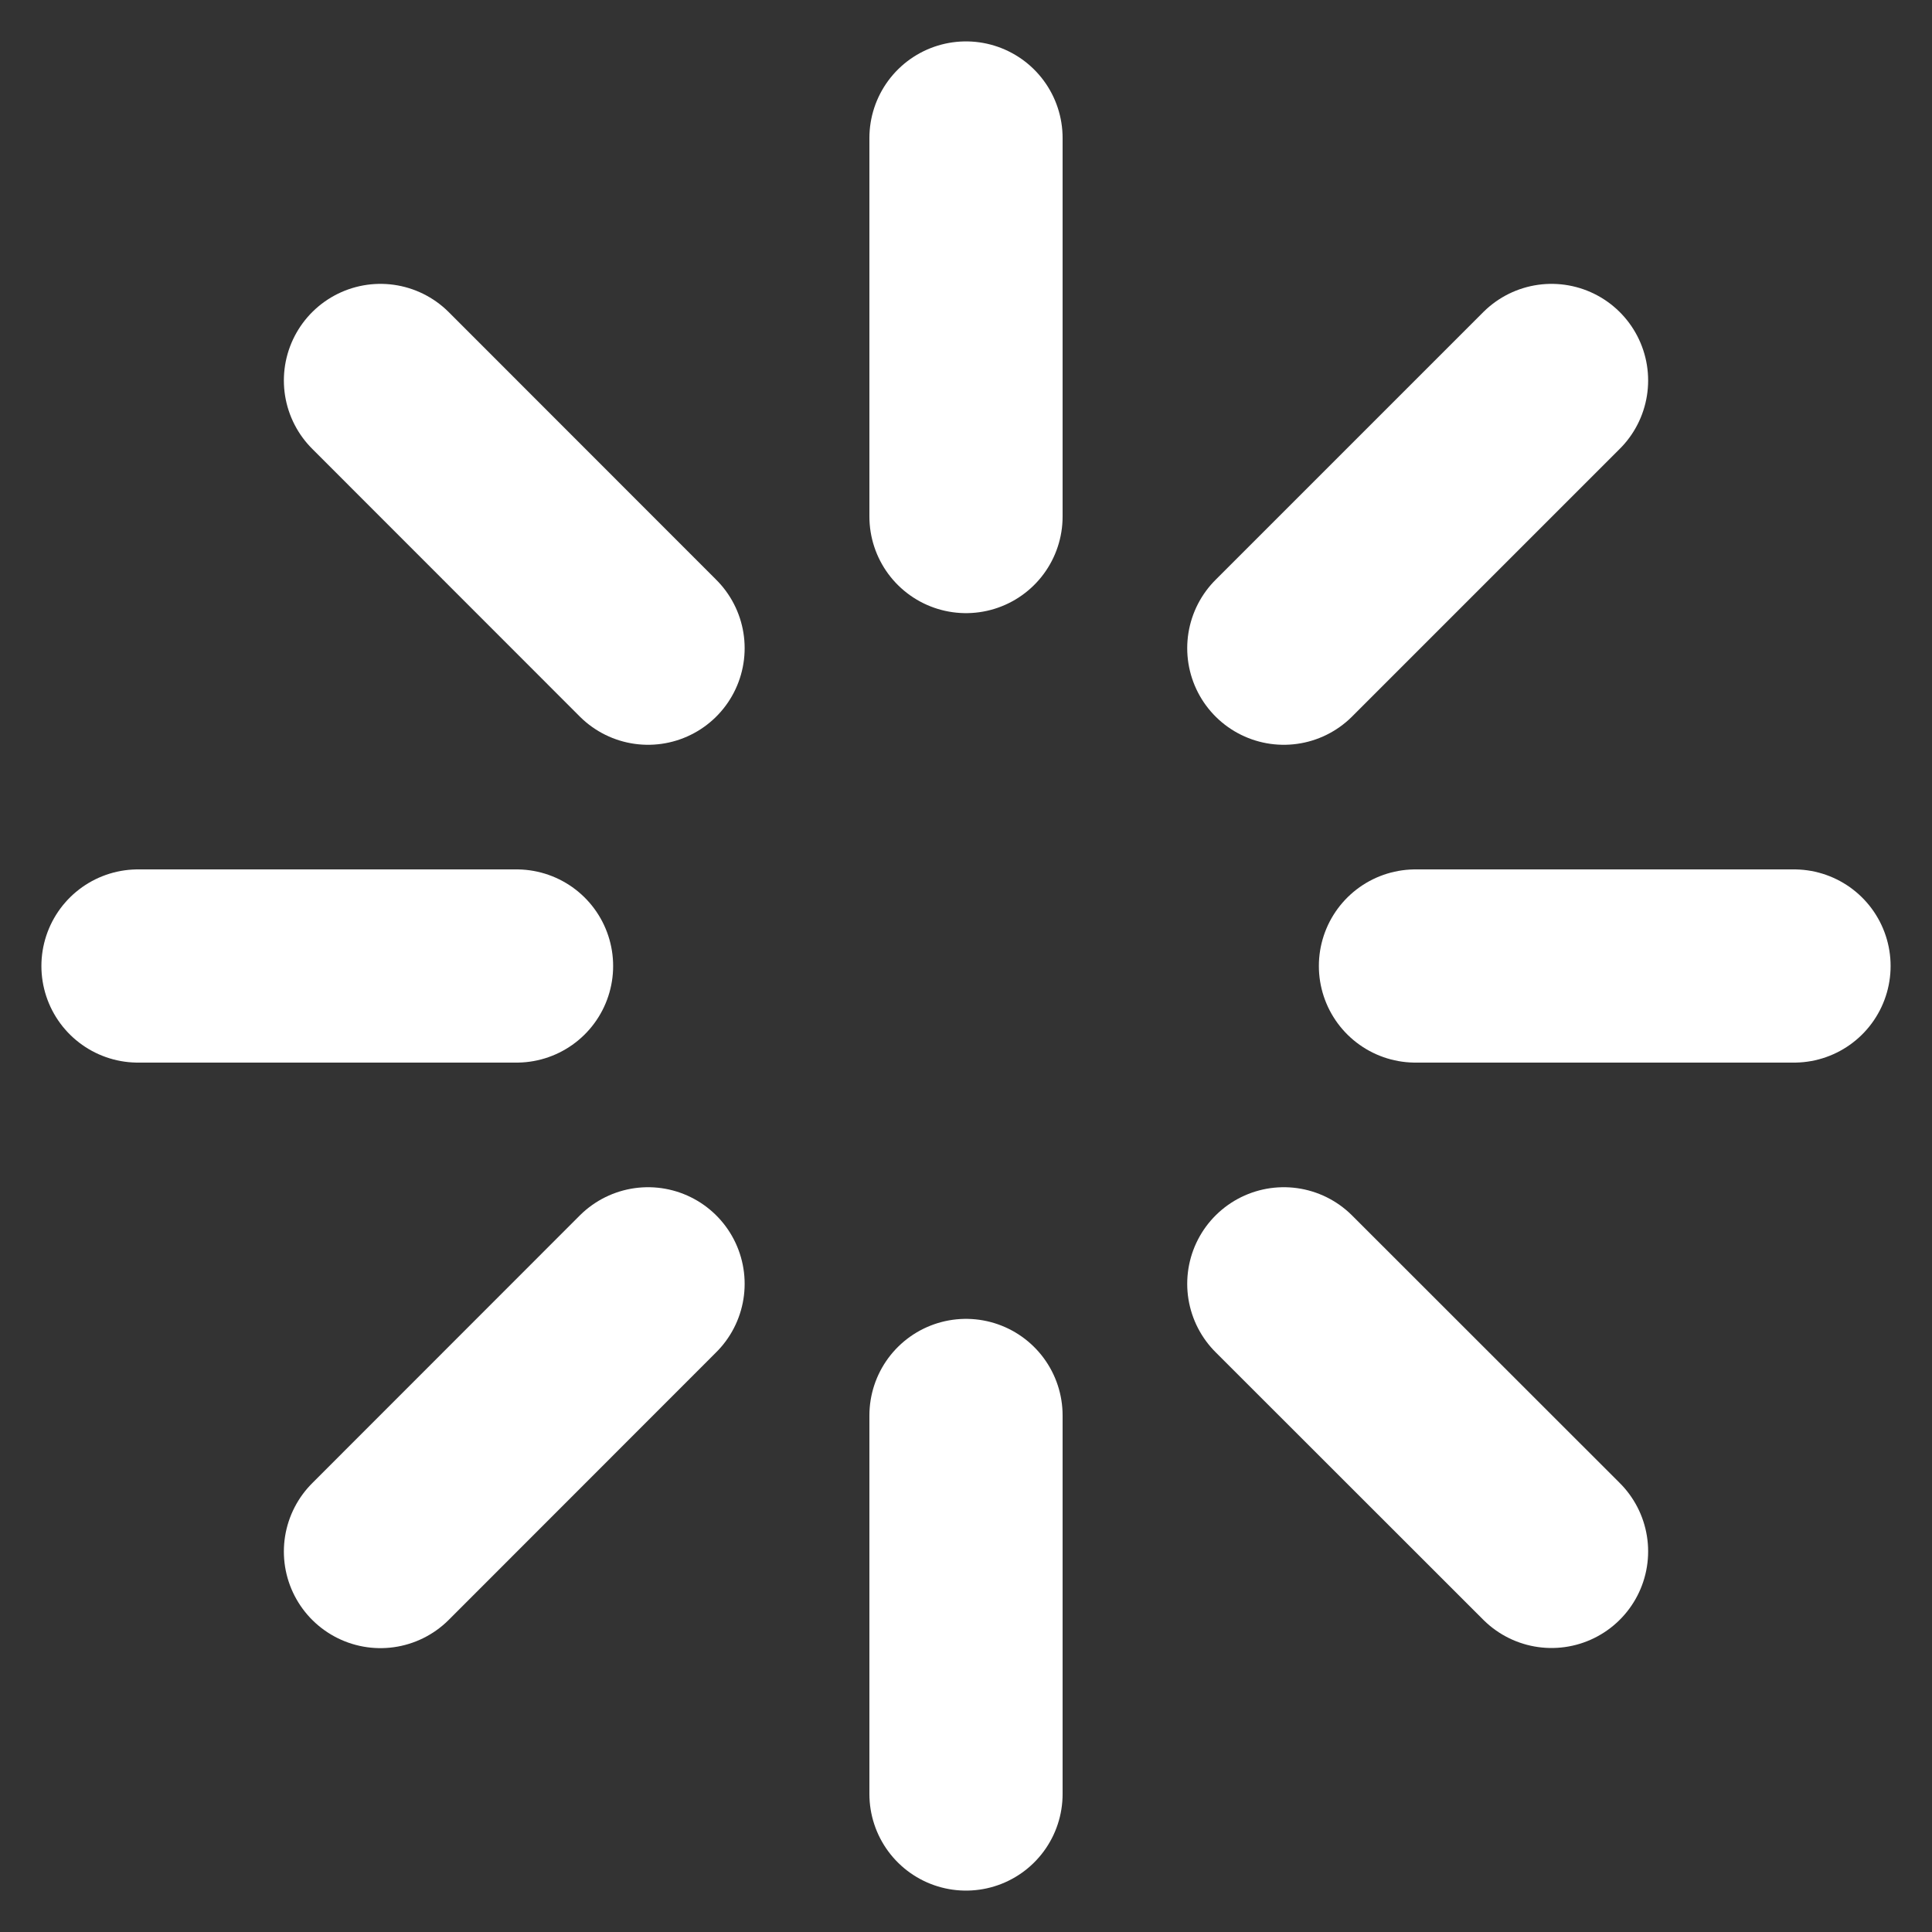
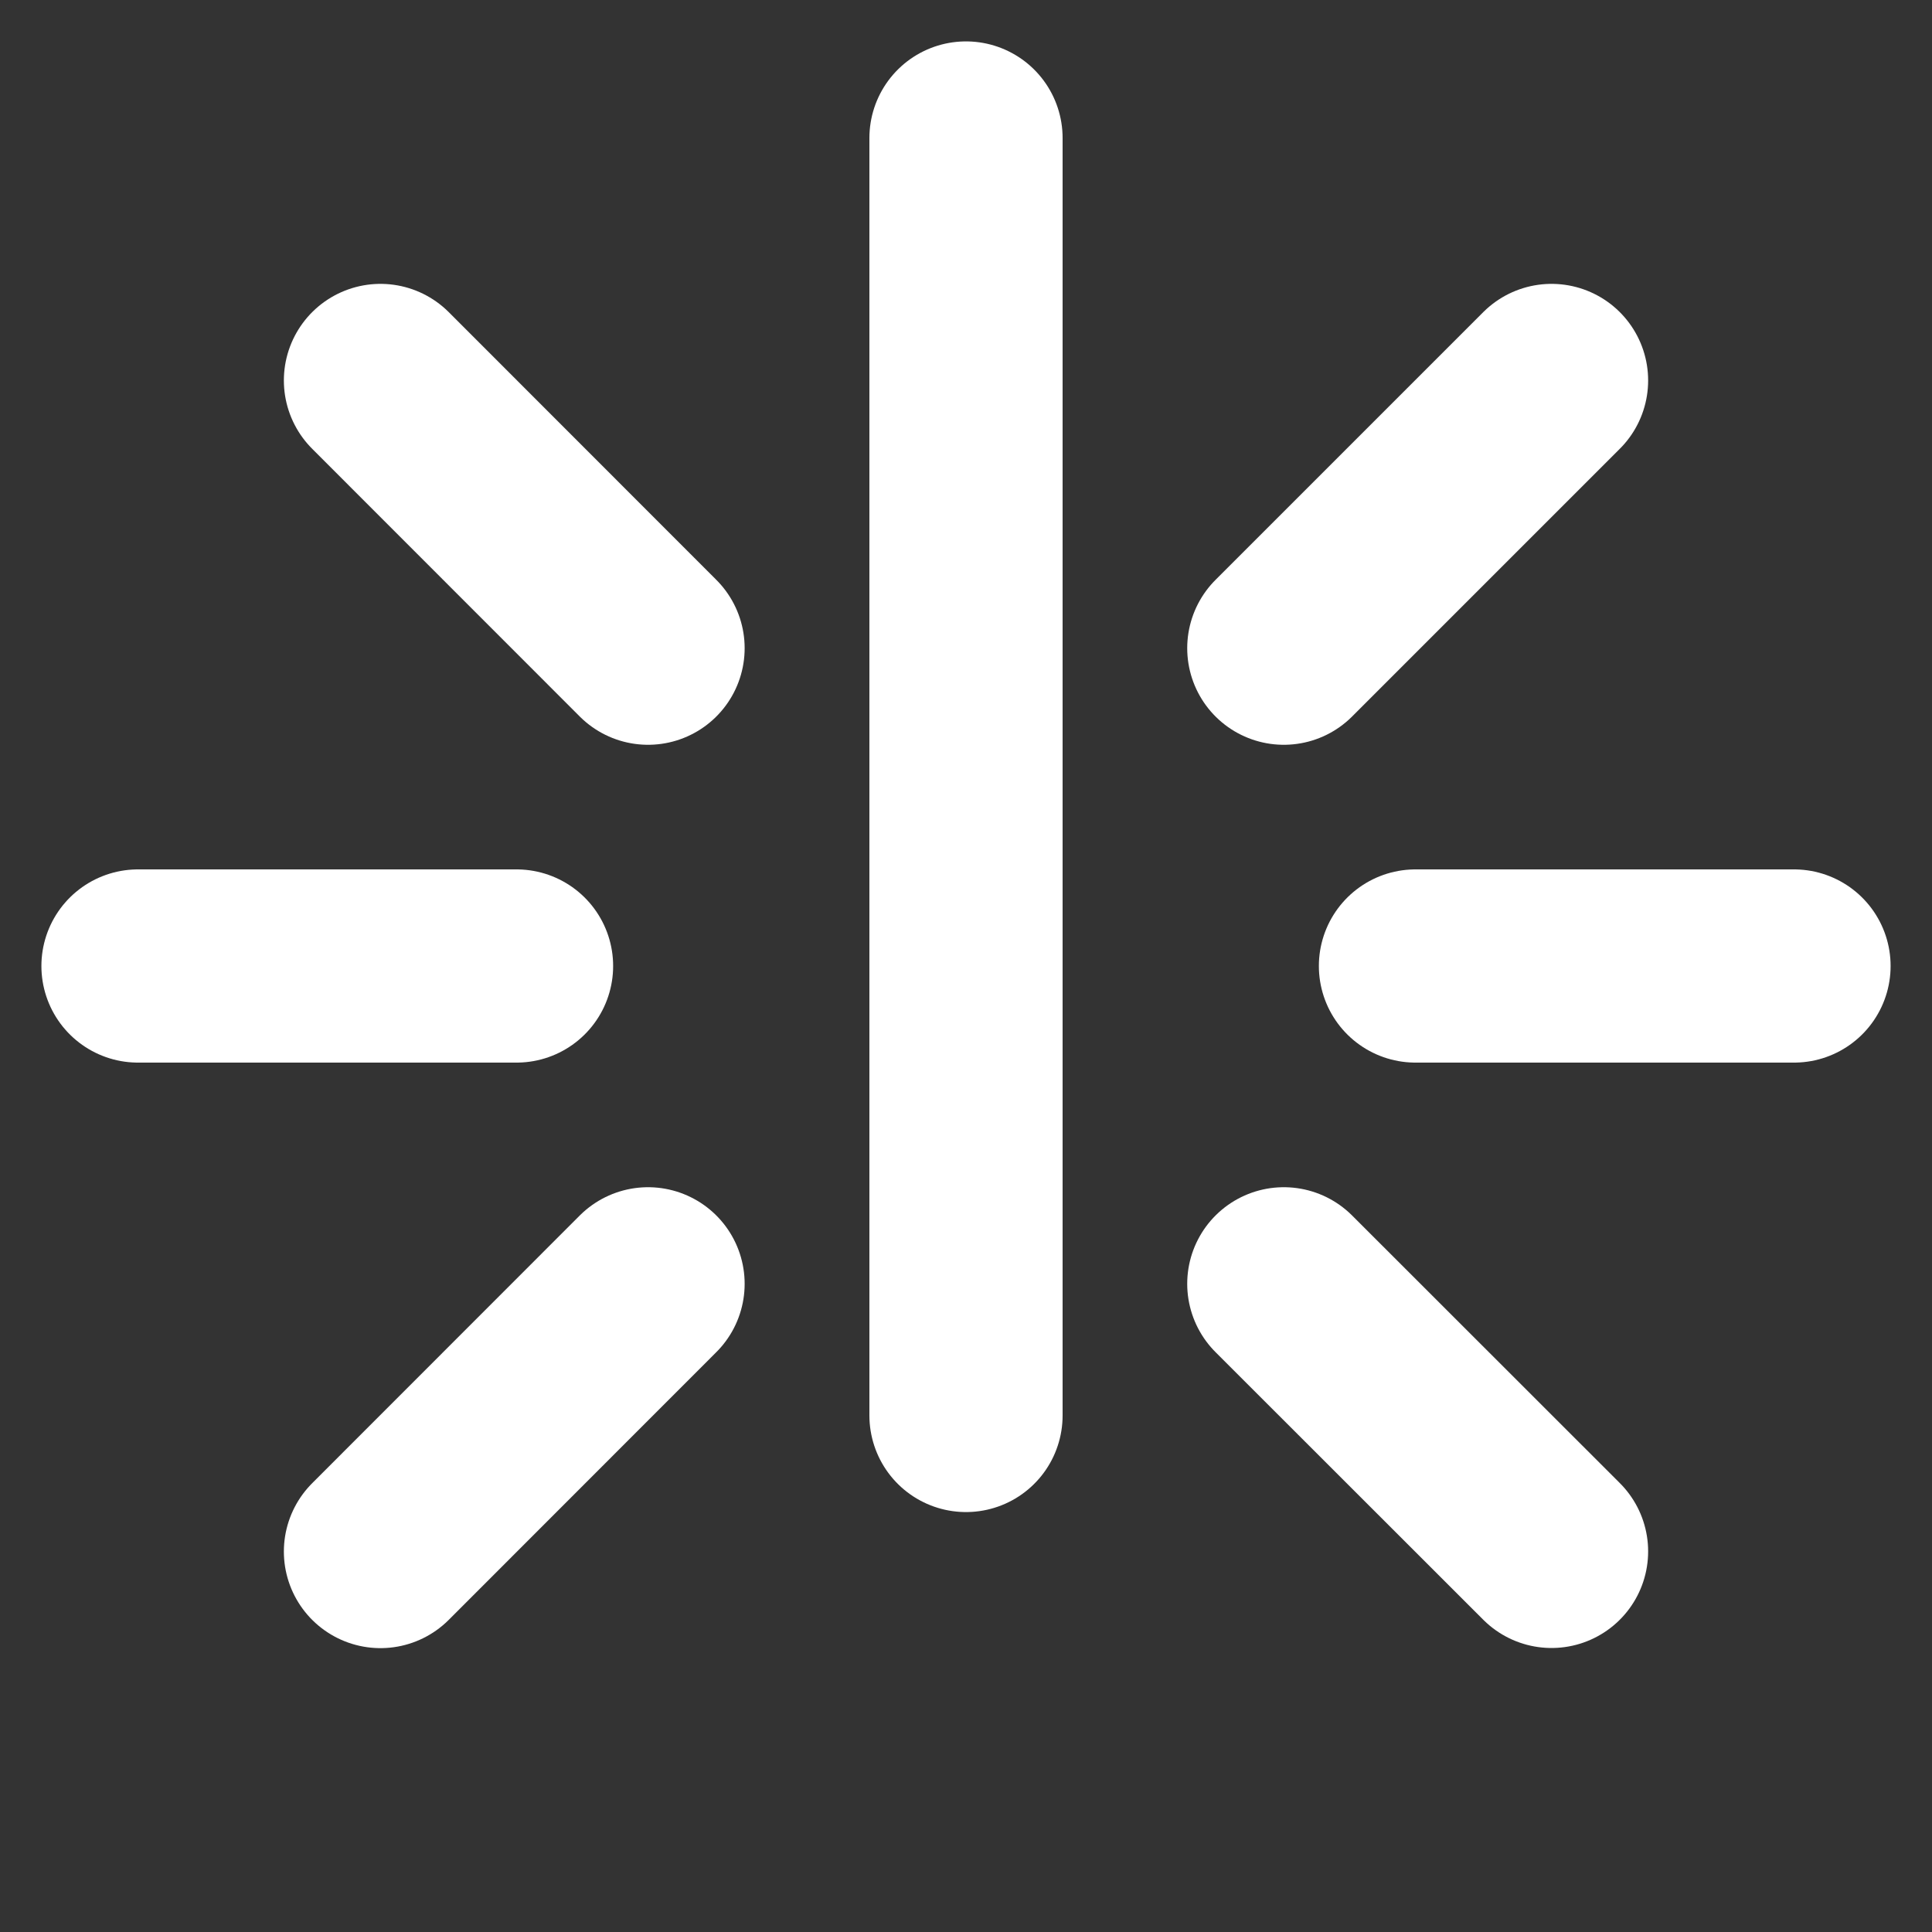
<svg xmlns="http://www.w3.org/2000/svg" width="14" height="14" viewBox="0 0 14 14" fill="none">
  <rect x="0" y="0" width="14" height="14" fill="#333333" stroke="none" />
-   <path d="M7 3.743V1M7 13V10.257M10.257 7H13M1 7H3.743M9.303 4.697L11.243 2.757M2.757 11.243L4.696 9.303M9.303 9.303L11.243 11.242M2.757 2.757L4.696 4.697" stroke="white" stroke-width="1.4" stroke-linecap="round" stroke-linejoin="round" />
+   <path d="M7 3.743V1V10.257M10.257 7H13M1 7H3.743M9.303 4.697L11.243 2.757M2.757 11.243L4.696 9.303M9.303 9.303L11.243 11.242M2.757 2.757L4.696 4.697" stroke="white" stroke-width="1.4" stroke-linecap="round" stroke-linejoin="round" />
</svg>